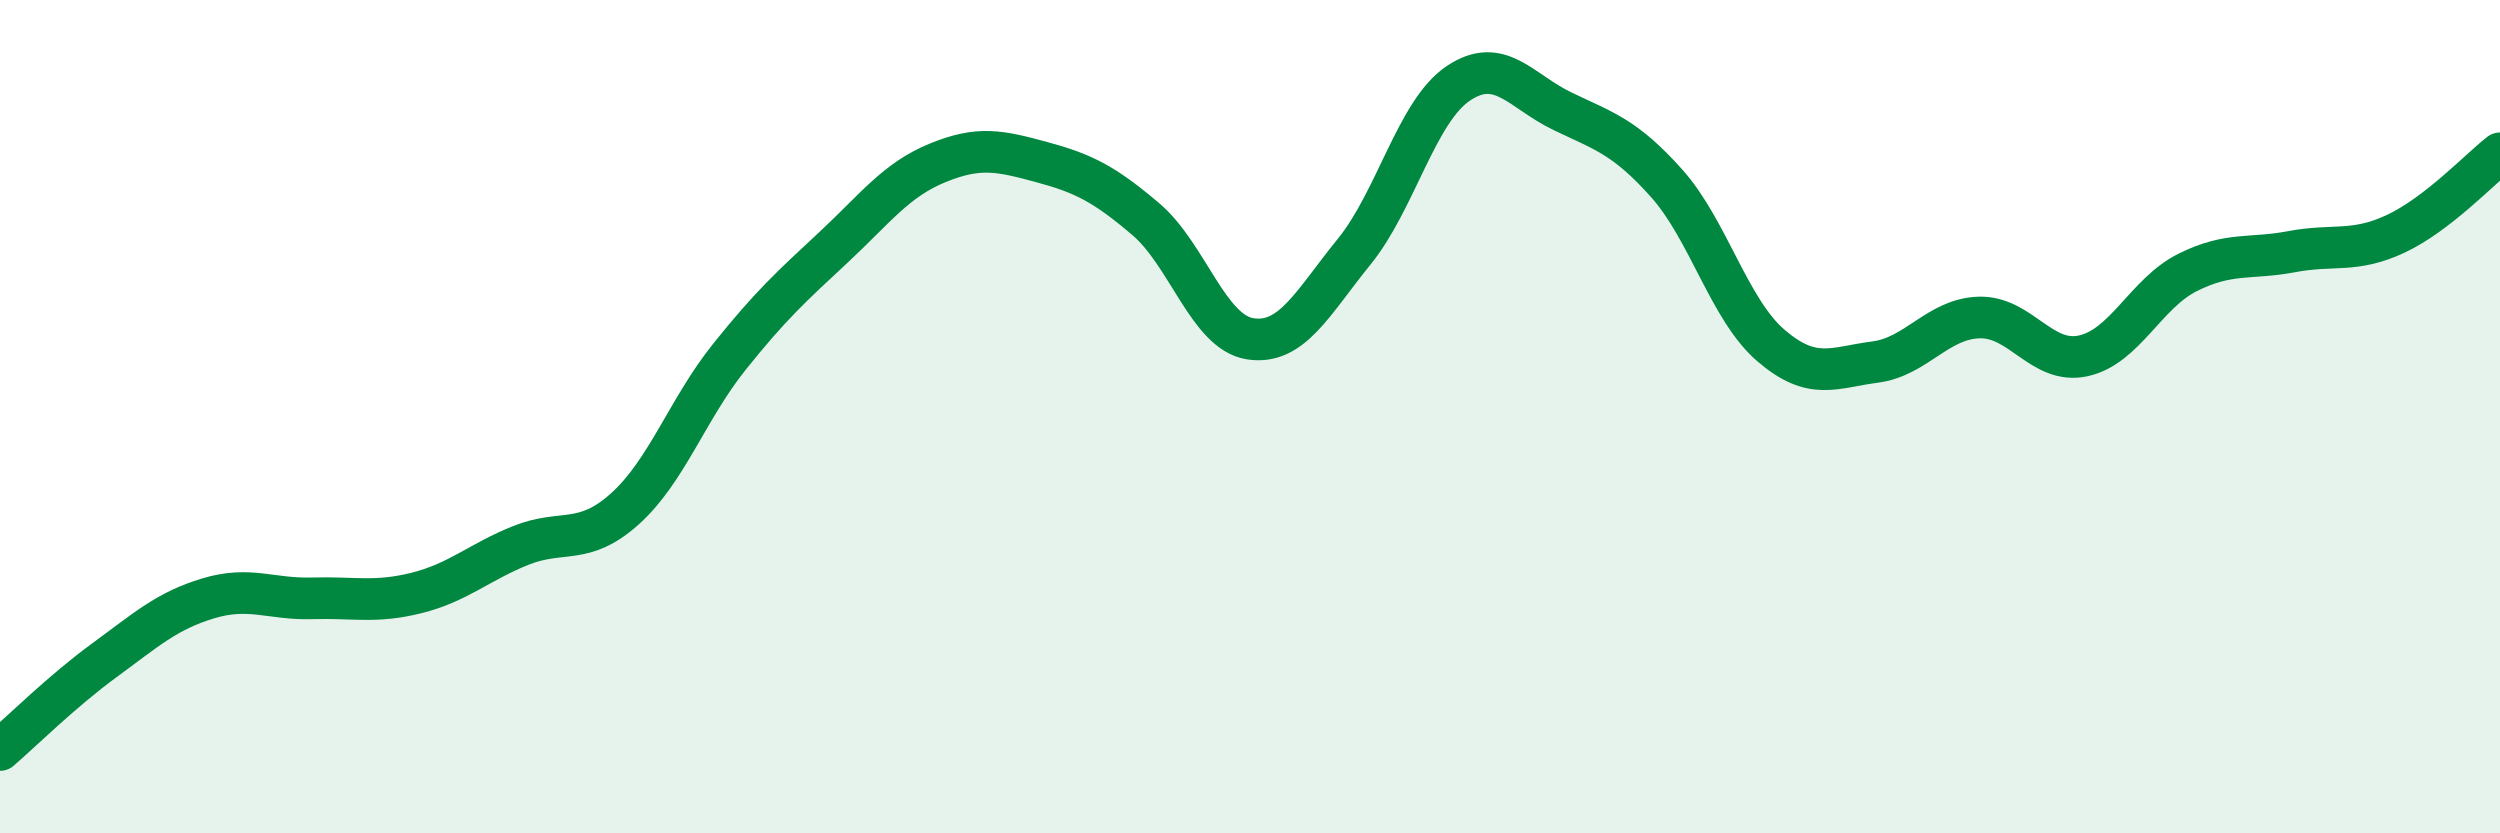
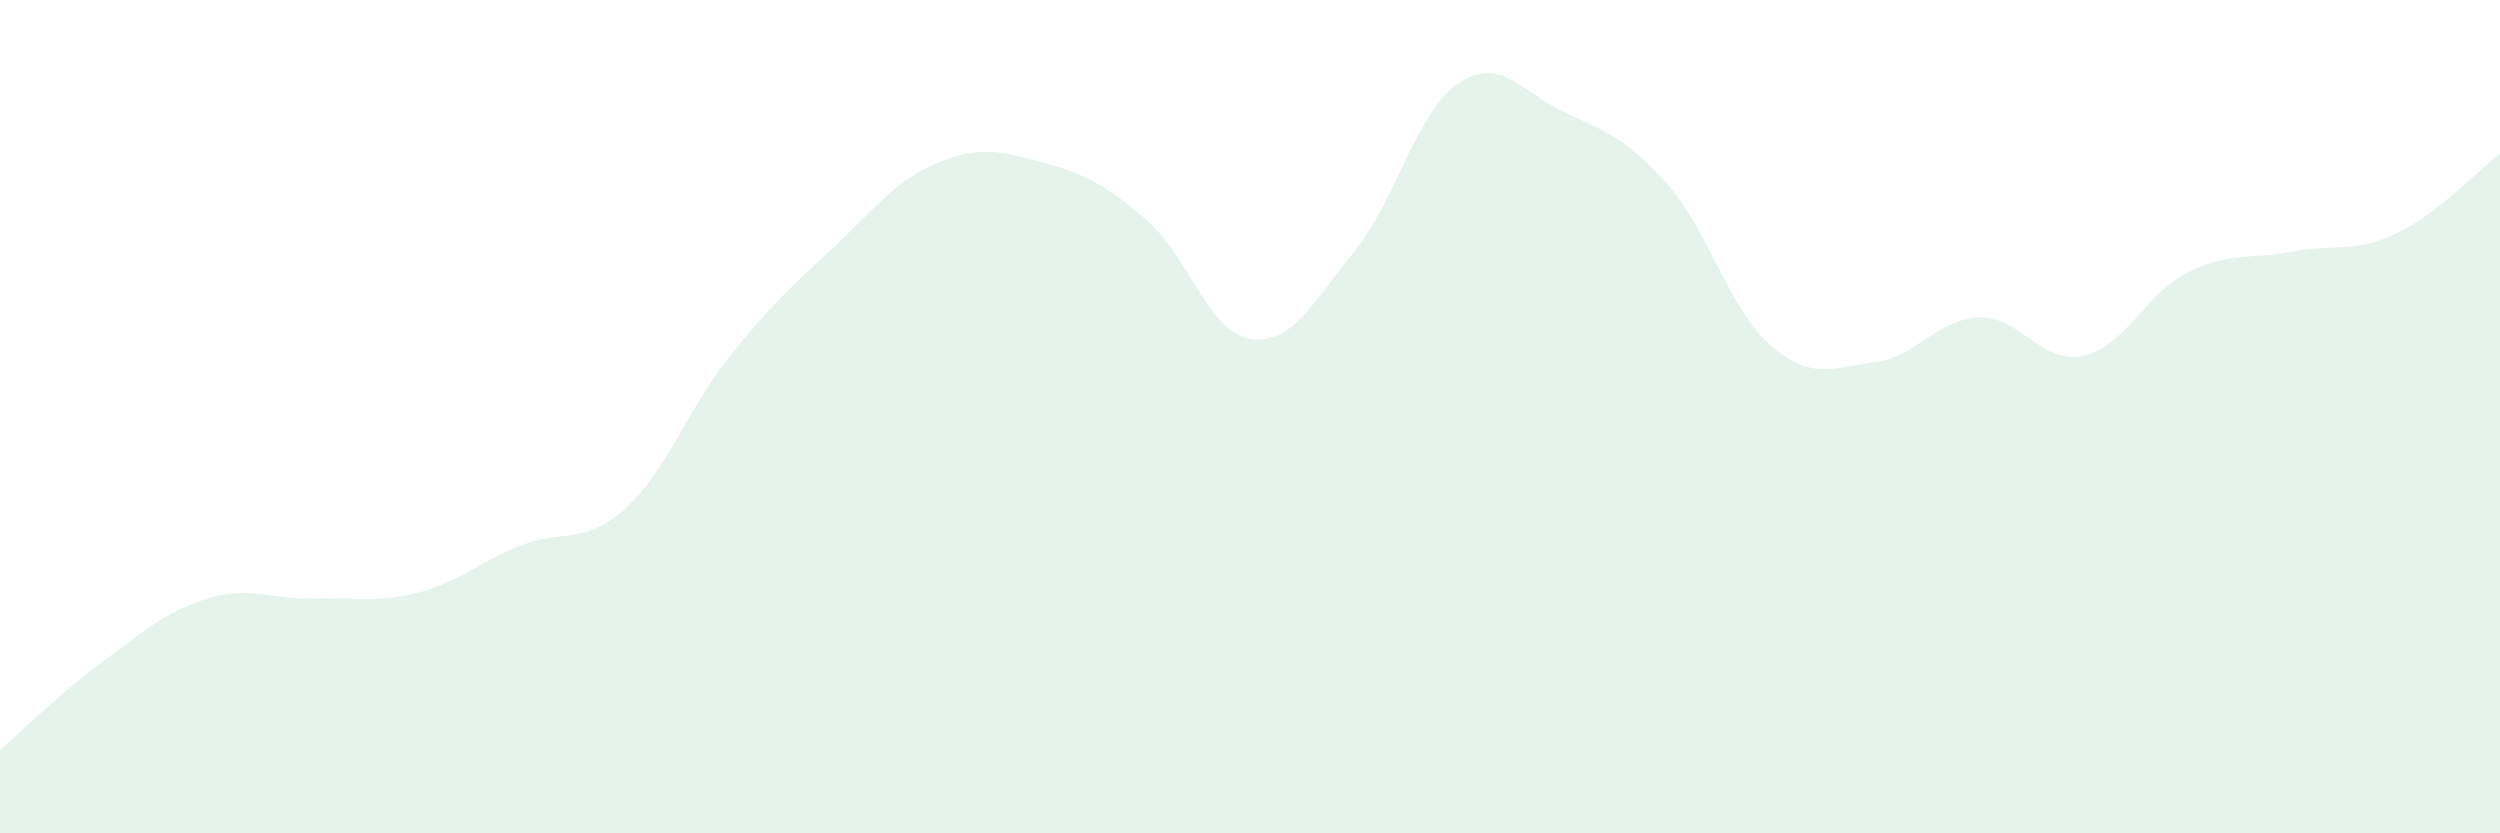
<svg xmlns="http://www.w3.org/2000/svg" width="60" height="20" viewBox="0 0 60 20">
  <path d="M 0,18 C 0.5,17.57 1.5,16.58 2.5,15.85 C 3.5,15.12 4,14.66 5,14.36 C 6,14.06 6.5,14.39 7.5,14.36 C 8.5,14.33 9,14.48 10,14.23 C 11,13.98 11.5,13.49 12.5,13.09 C 13.5,12.69 14,13.11 15,12.21 C 16,11.31 16.5,9.82 17.5,8.57 C 18.5,7.32 19,6.87 20,5.94 C 21,5.01 21.5,4.32 22.5,3.91 C 23.5,3.5 24,3.62 25,3.89 C 26,4.16 26.5,4.41 27.5,5.26 C 28.5,6.11 29,7.97 30,8.13 C 31,8.29 31.5,7.27 32.5,6.04 C 33.5,4.81 34,2.67 35,2 C 36,1.33 36.5,2.19 37.5,2.67 C 38.5,3.15 39,3.28 40,4.4 C 41,5.52 41.5,7.43 42.5,8.29 C 43.5,9.15 44,8.82 45,8.69 C 46,8.56 46.5,7.65 47.5,7.62 C 48.5,7.59 49,8.76 50,8.54 C 51,8.32 51.5,7.04 52.5,6.54 C 53.5,6.04 54,6.23 55,6.04 C 56,5.85 56.5,6.08 57.5,5.61 C 58.5,5.14 59.5,4.07 60,3.68L60 20L0 20Z" fill="#008740" opacity="0.1" stroke-linecap="round" stroke-linejoin="round" />
-   <path d="M 0,18 C 0.5,17.57 1.5,16.58 2.5,15.85 C 3.5,15.12 4,14.66 5,14.36 C 6,14.06 6.5,14.39 7.5,14.36 C 8.5,14.33 9,14.48 10,14.23 C 11,13.98 11.5,13.49 12.5,13.09 C 13.5,12.69 14,13.11 15,12.21 C 16,11.31 16.5,9.82 17.5,8.57 C 18.5,7.32 19,6.87 20,5.94 C 21,5.01 21.5,4.32 22.5,3.91 C 23.5,3.5 24,3.62 25,3.89 C 26,4.16 26.5,4.41 27.5,5.26 C 28.5,6.11 29,7.97 30,8.13 C 31,8.29 31.5,7.27 32.5,6.04 C 33.5,4.81 34,2.67 35,2 C 36,1.33 36.5,2.19 37.5,2.67 C 38.5,3.15 39,3.28 40,4.4 C 41,5.52 41.5,7.43 42.5,8.29 C 43.5,9.15 44,8.82 45,8.69 C 46,8.56 46.5,7.65 47.5,7.62 C 48.5,7.59 49,8.76 50,8.54 C 51,8.32 51.5,7.04 52.5,6.54 C 53.5,6.04 54,6.23 55,6.04 C 56,5.85 56.5,6.08 57.5,5.61 C 58.5,5.14 59.5,4.07 60,3.68" stroke="#008740" stroke-width="1" fill="none" stroke-linecap="round" stroke-linejoin="round" />
</svg>